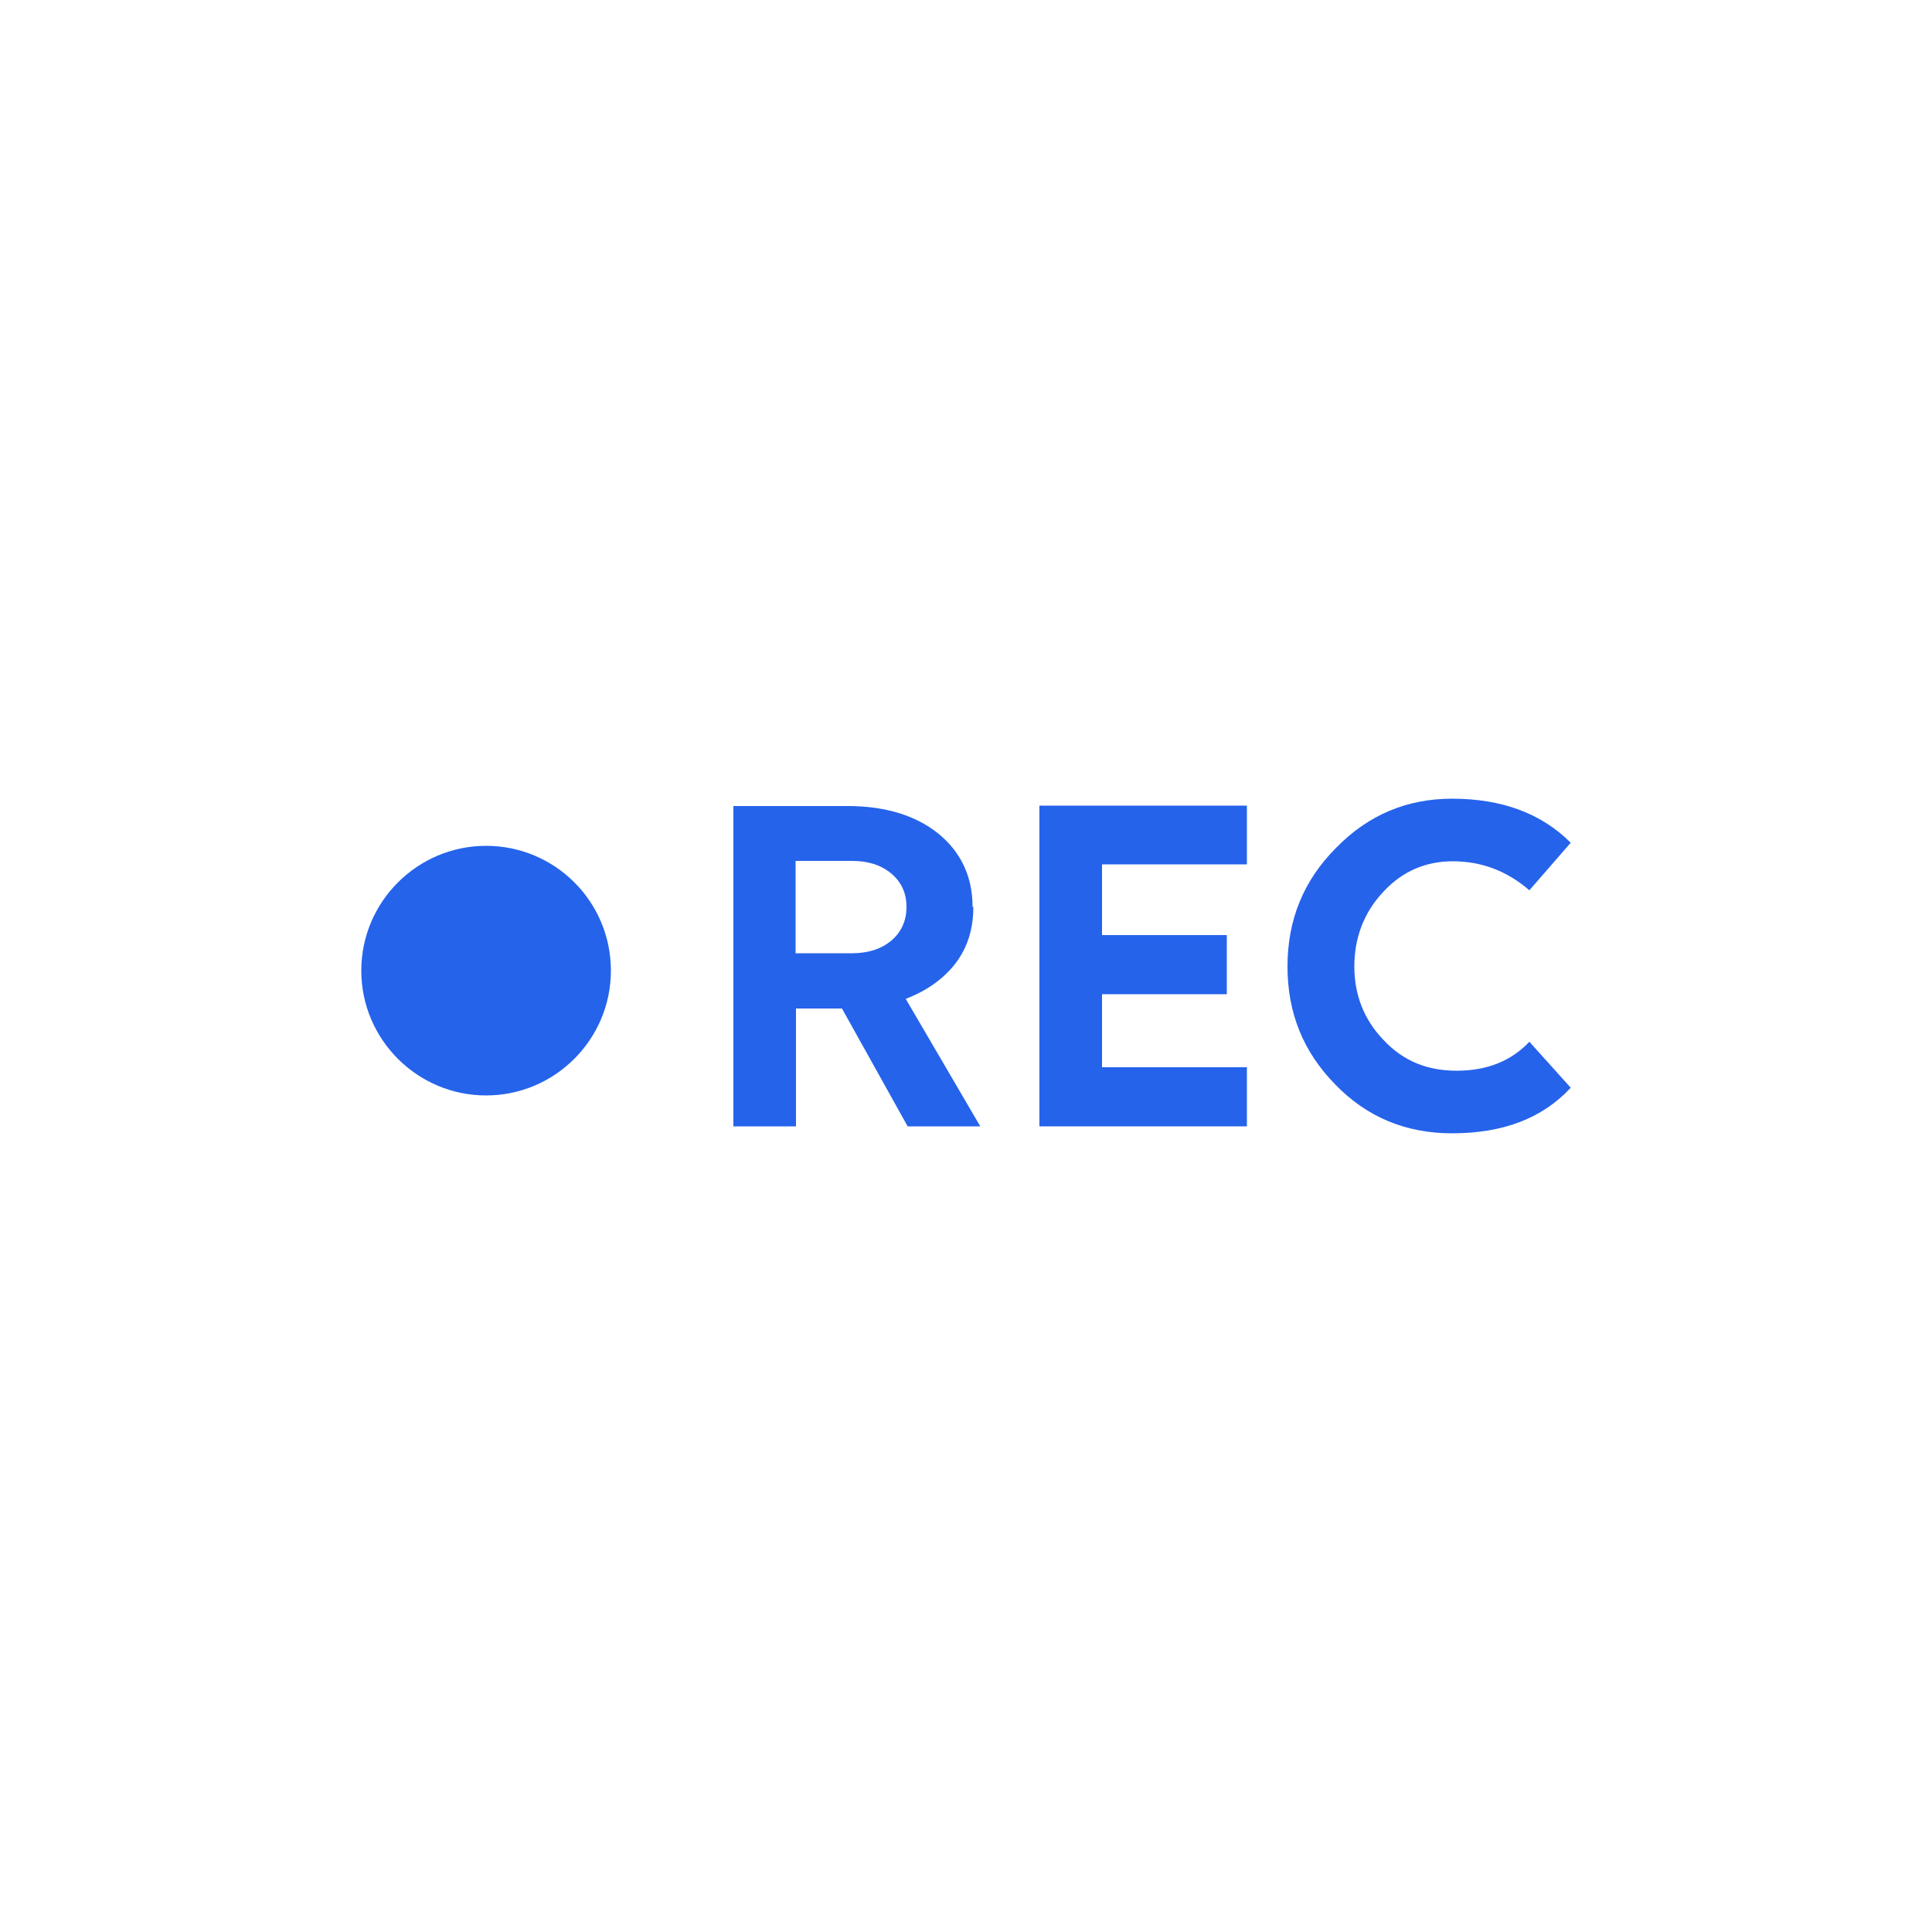
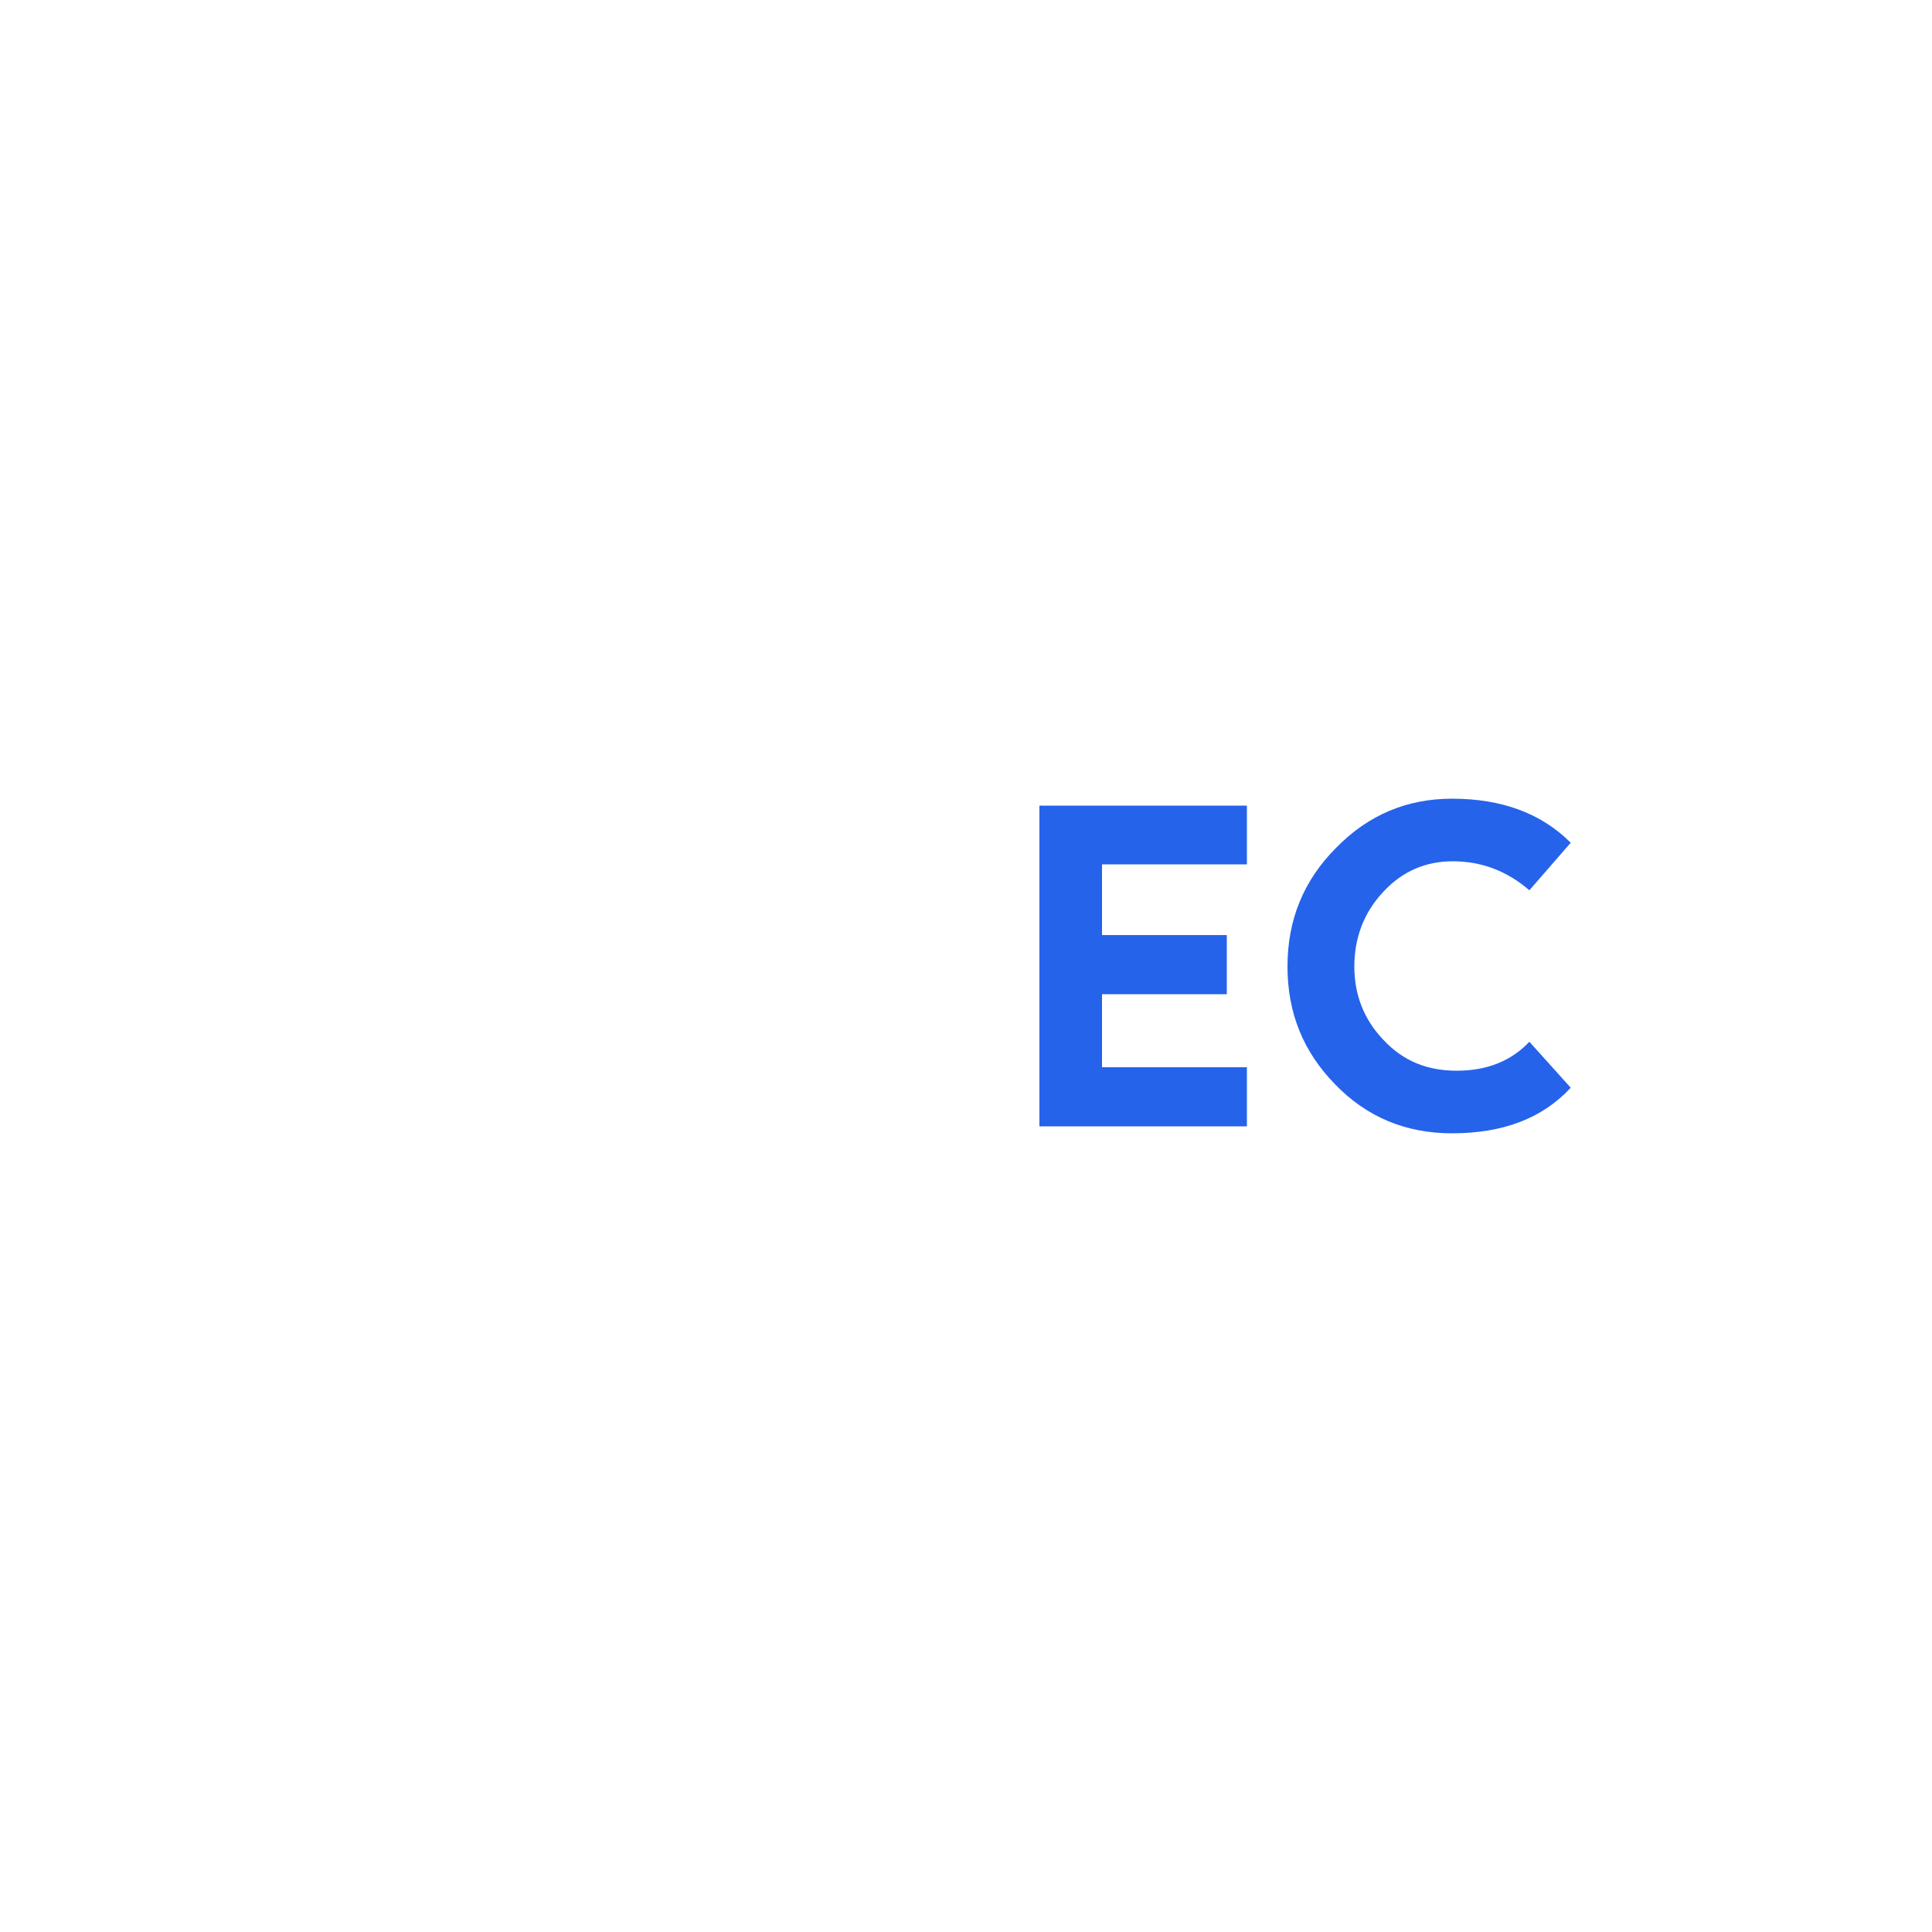
<svg xmlns="http://www.w3.org/2000/svg" id="Layer_1" data-name="Layer 1" viewBox="0 0 50 50">
  <defs>
    <style>
      .cls-1 {
        fill: #2563eb;
      }
    </style>
  </defs>
-   <path class="cls-1" d="M25.17,23.47c0-.78-.3-1.42-.89-1.9-.59-.47-1.37-.71-2.35-.71h-2.95v8.29h1.62v-3.05h1.19l1.7,3.05h1.88l-1.93-3.3c.55-.21.98-.52,1.29-.92.31-.41.46-.89.46-1.46h-.02ZM23.07,24.34c-.26.22-.6.33-1.02.33h-1.46v-2.39h1.46c.42,0,.76.11,1.02.33s.39.51.39.86-.13.65-.39.87Z" />
  <polygon class="cls-1" points="32.27 22.37 32.27 20.85 26.9 20.85 26.9 29.15 32.27 29.15 32.27 27.62 28.52 27.62 28.52 25.73 31.75 25.73 31.75 24.2 28.52 24.2 28.52 22.37 32.27 22.37" />
  <path class="cls-1" d="M37.6,22.29c.74,0,1.4.25,1.98.75l1.07-1.23c-.76-.76-1.78-1.14-3.07-1.14-1.17,0-2.17.42-3,1.27-.84.84-1.26,1.86-1.26,3.07s.41,2.21,1.23,3.05c.82.85,1.83,1.27,3.03,1.27,1.32,0,2.34-.39,3.07-1.18l-1.07-1.19c-.47.5-1.1.75-1.88.75s-1.39-.26-1.89-.79c-.51-.53-.76-1.17-.76-1.91s.25-1.4.75-1.93c.49-.53,1.09-.79,1.8-.79Z" />
-   <path class="cls-1" d="M15.81,25.12c0-1.79-1.45-3.23-3.23-3.23s-3.23,1.45-3.23,3.23,1.45,3.23,3.23,3.23,3.23-1.45,3.23-3.23Z" />
</svg>